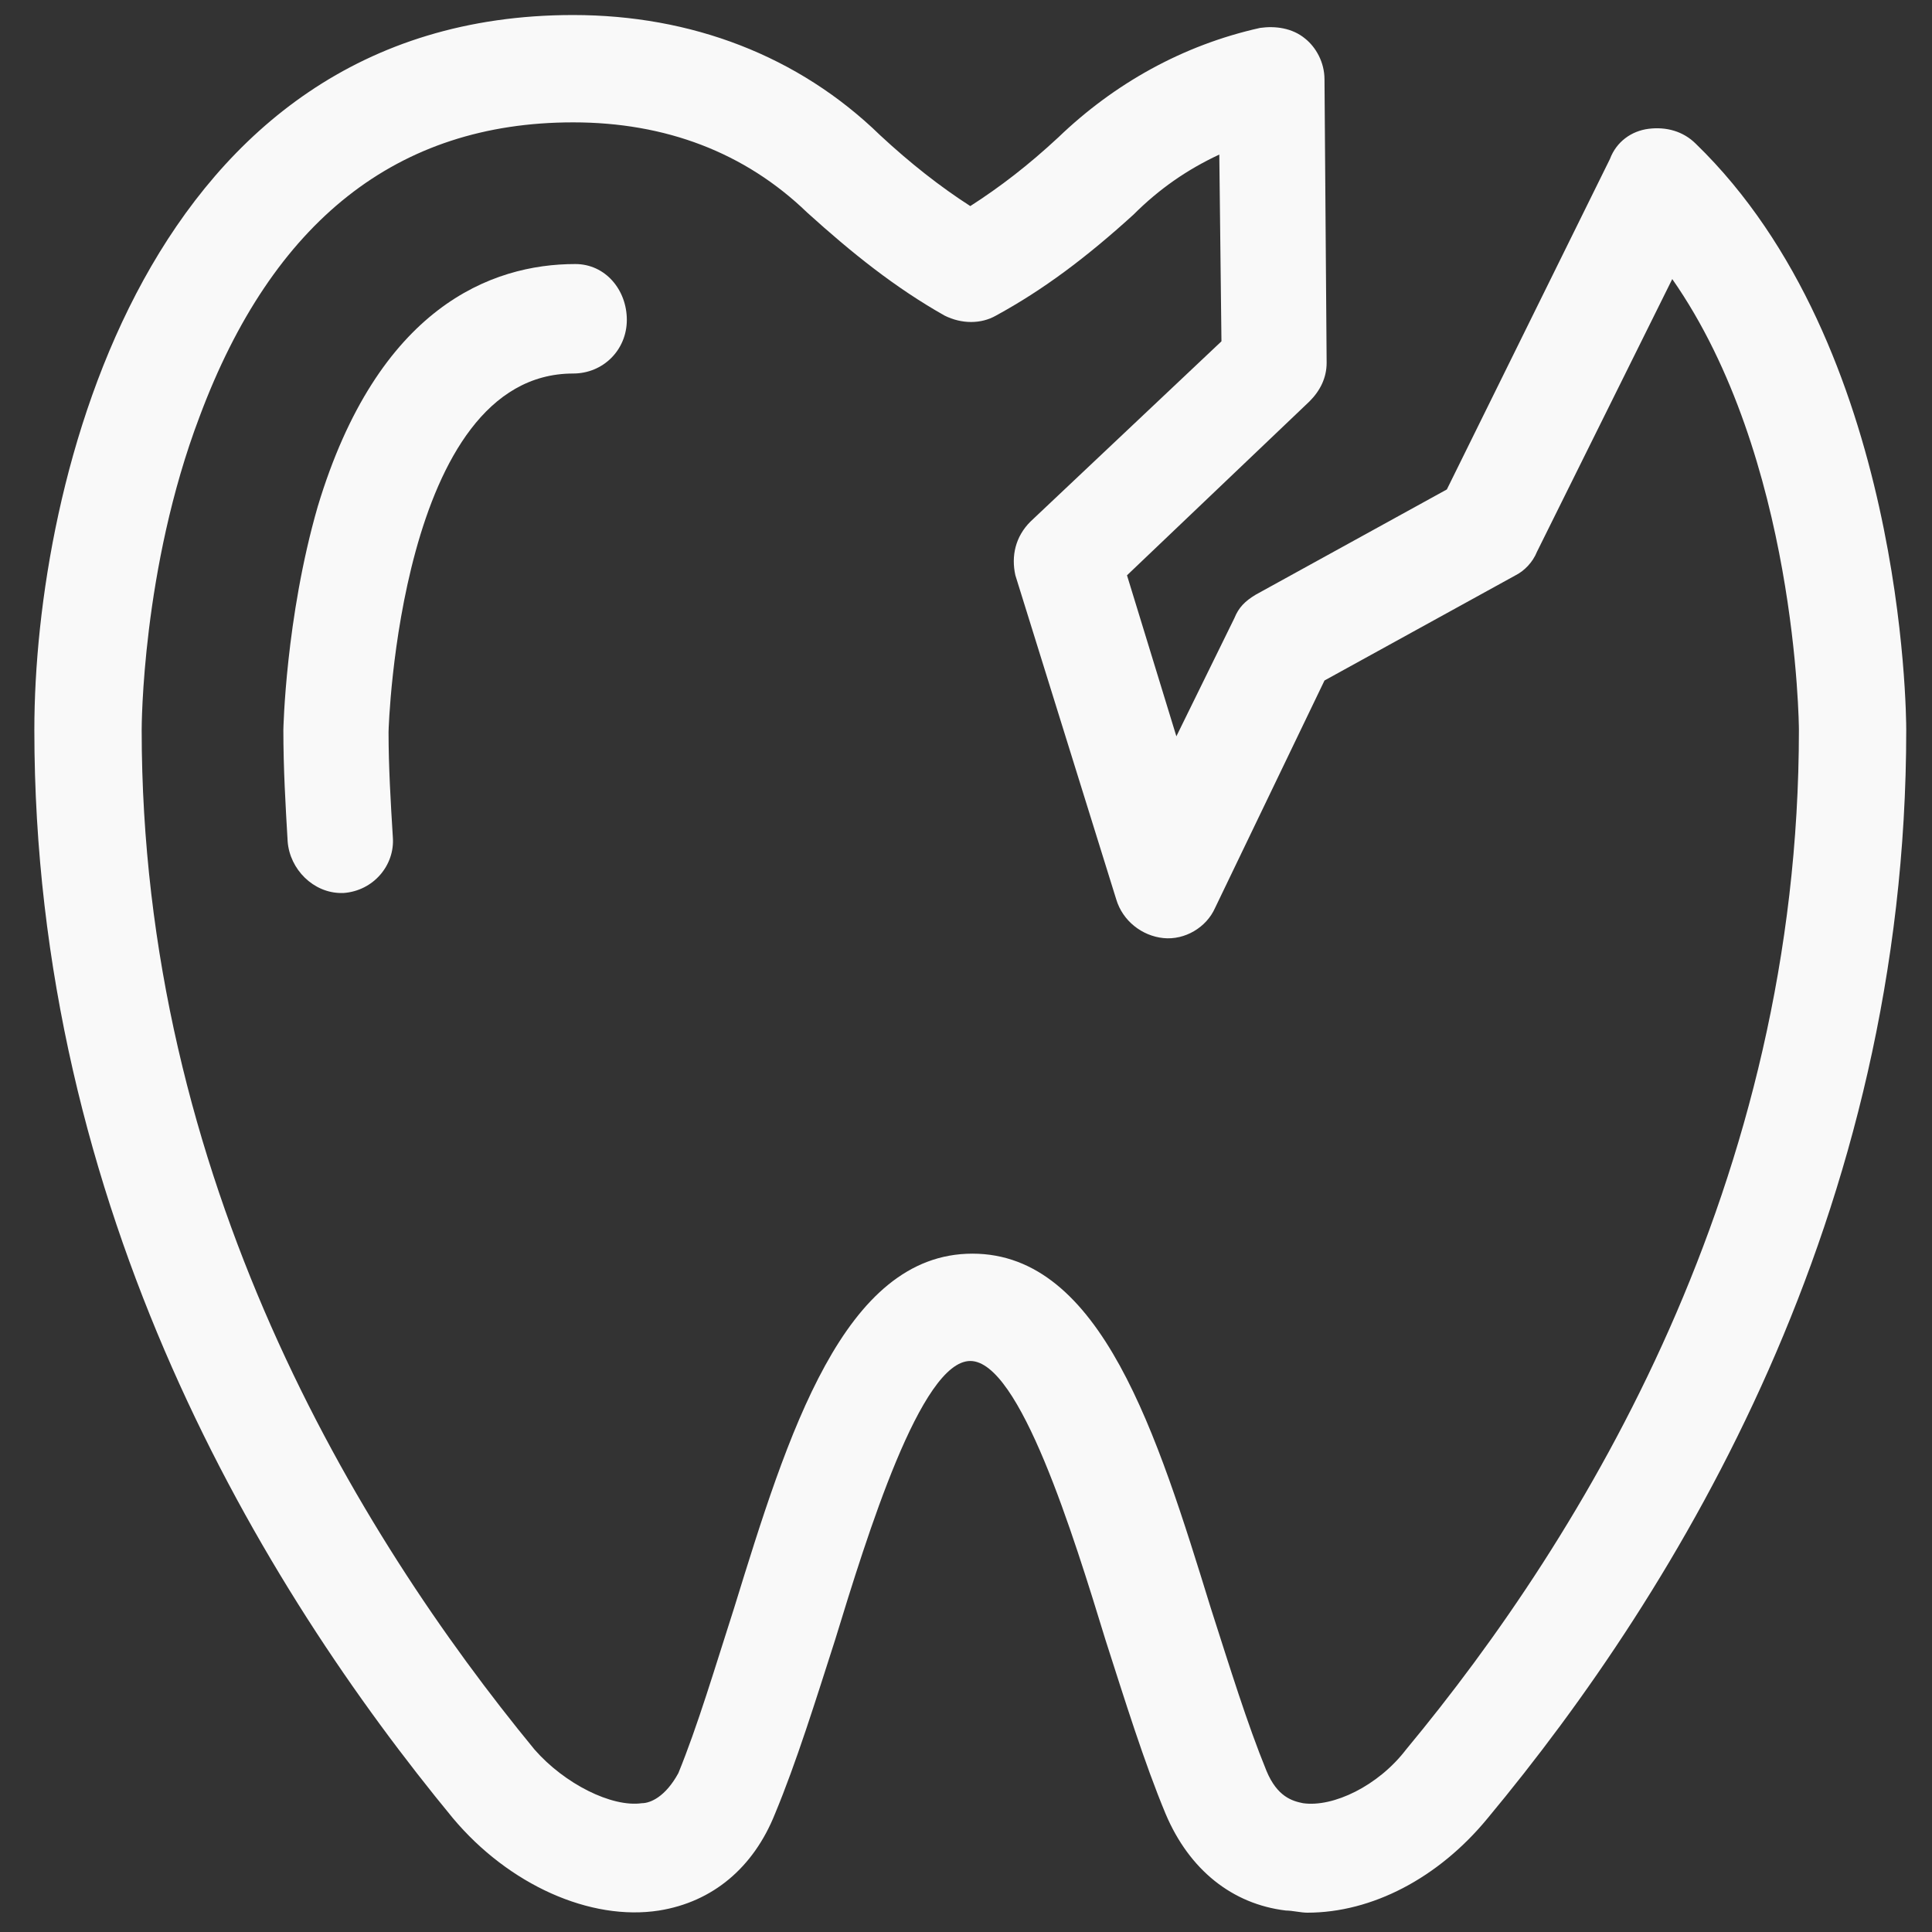
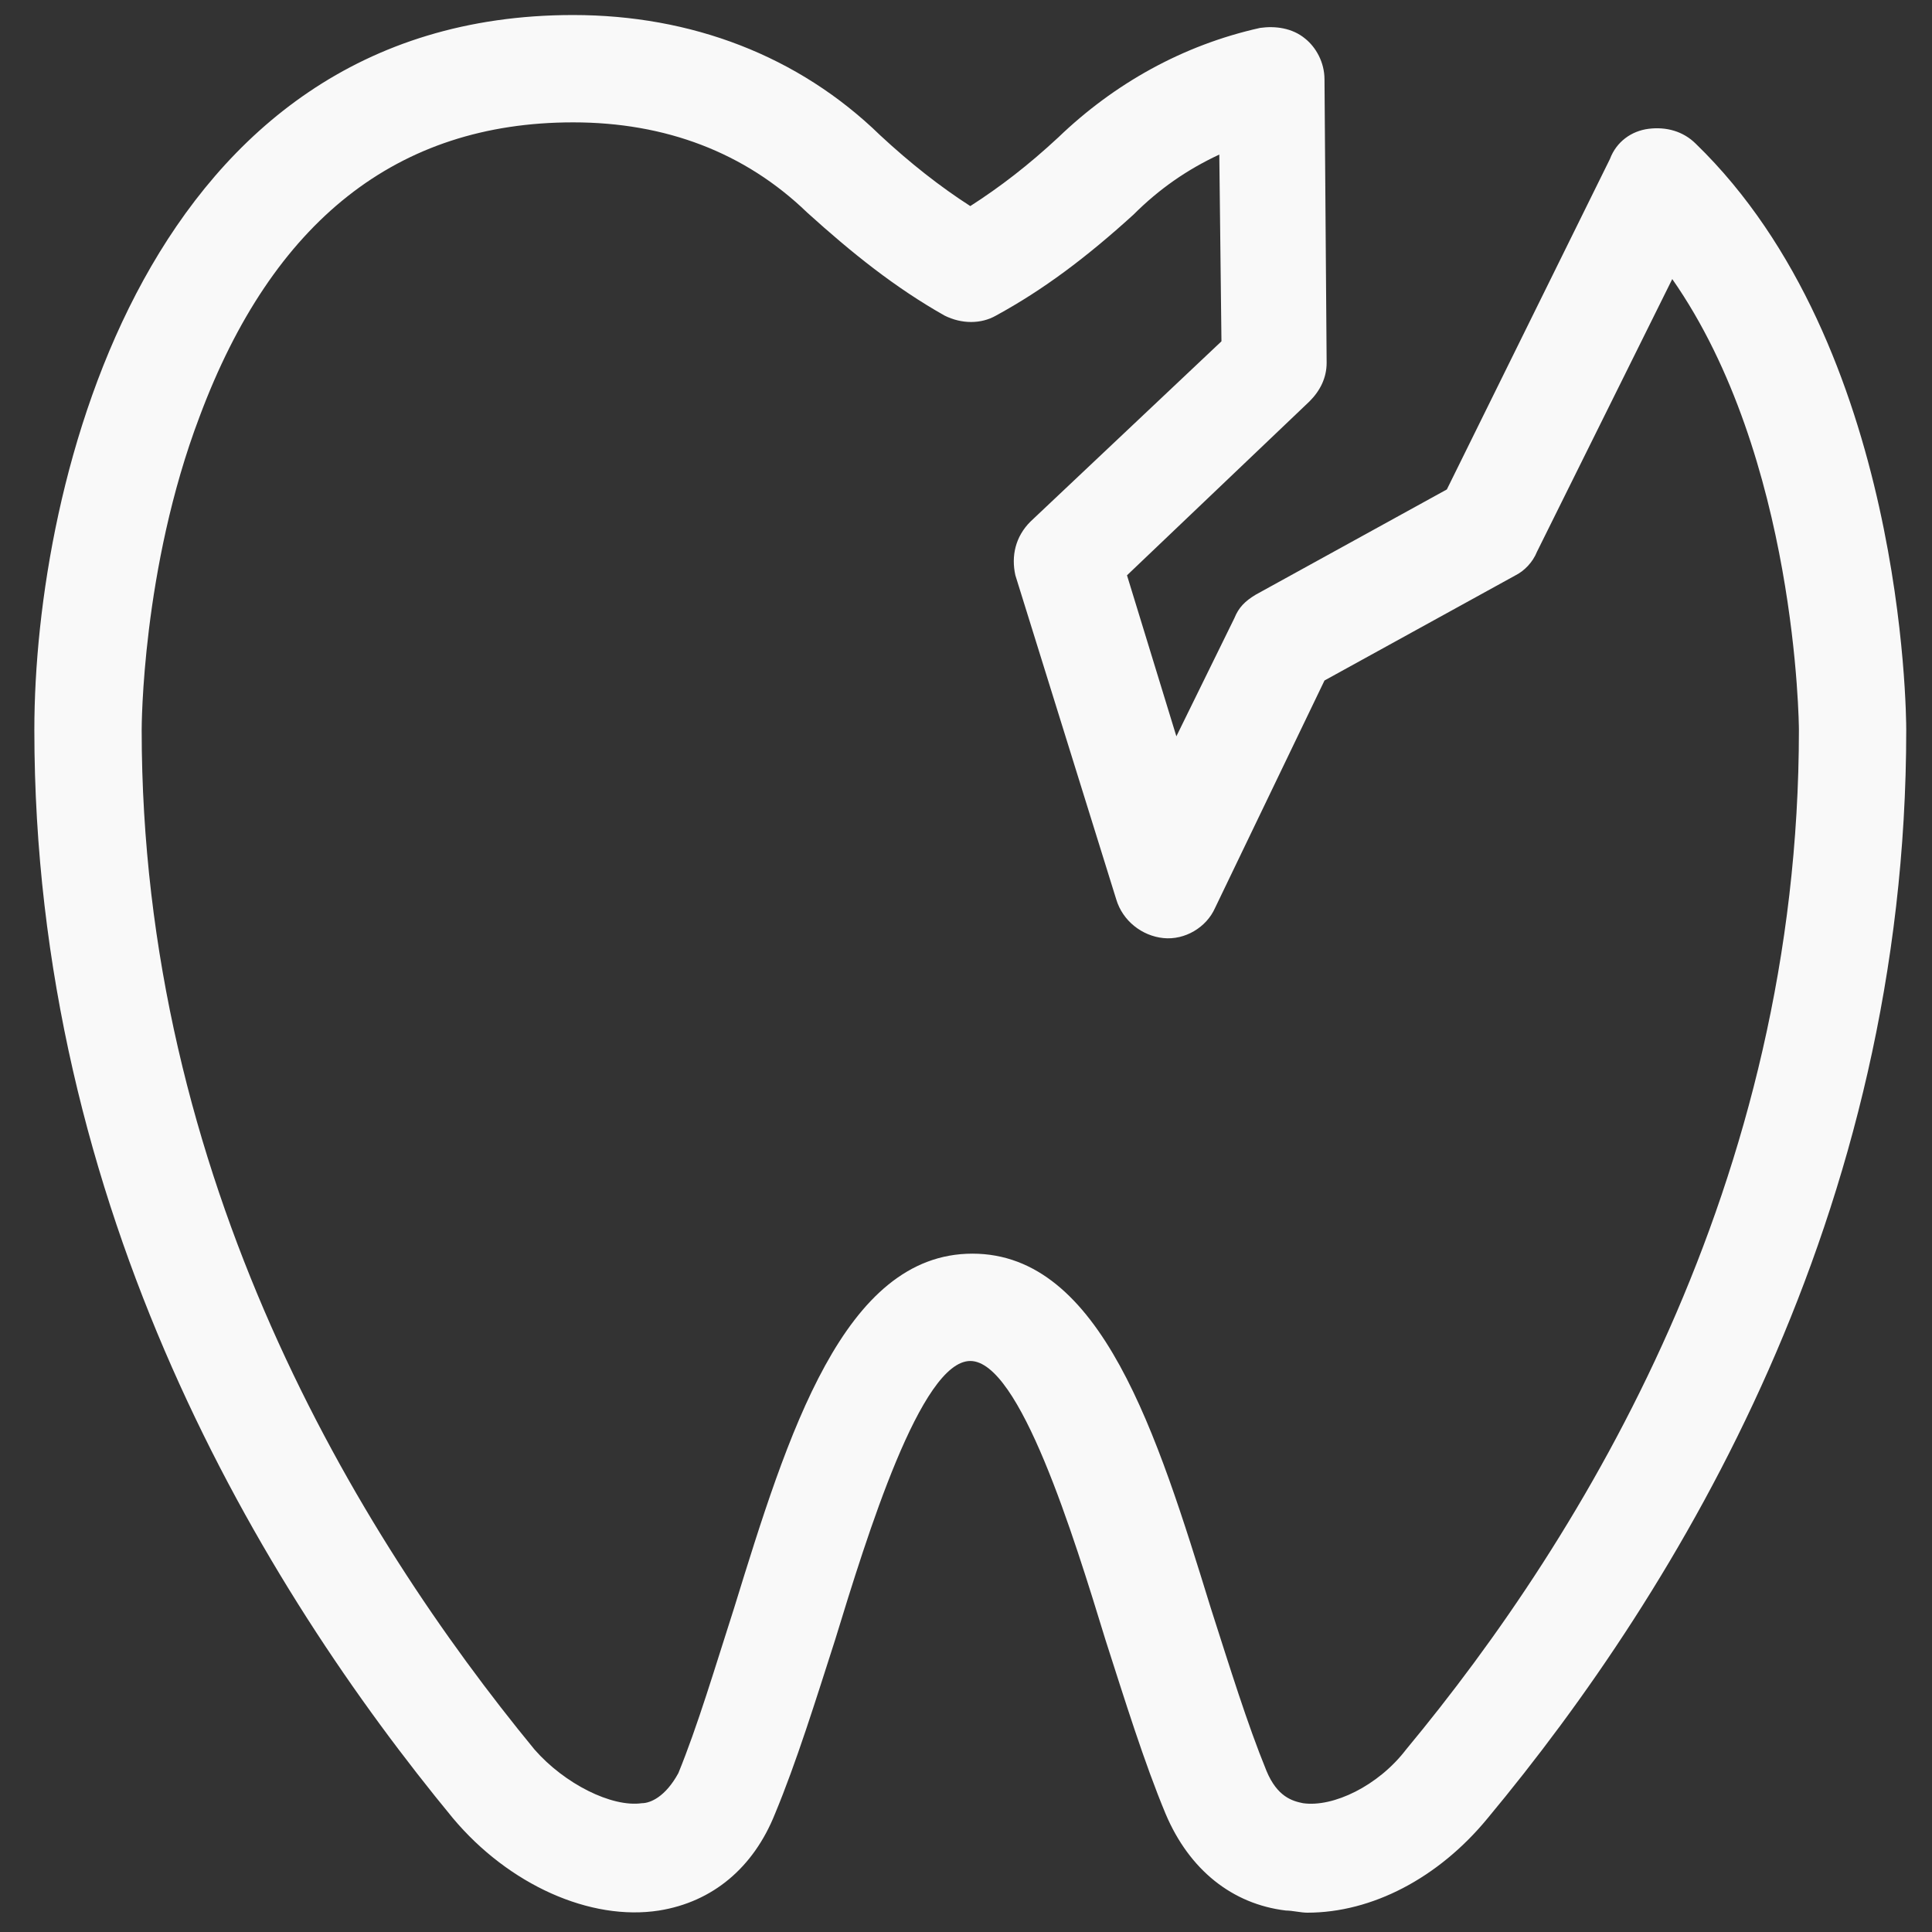
<svg xmlns="http://www.w3.org/2000/svg" version="1.1" id="Layer_1" x="0px" y="0px" viewBox="0 0 90 90" style="enable-background:new 0 0 90 90;" xml:space="preserve" fill="#f9f9f9">
  <rect x="0" y="0" width="90" height="90" fill="#333333" stroke="none" />
  <style type="text/css">
	.st0{fill: #f9f9f9;}
</style>
  <g>
-     <path class="st0" d="M26.8,12.3c-3.9,0-9.2,2-12,11.3C13.3,28.8,13.2,34,13.2,34c0,1.8,0.1,3.5,0.2,5.2c0.1,1.3,1.2,2.4,2.5,2.4H16   c1.4-0.1,2.4-1.3,2.3-2.6c-0.1-1.6-0.2-3.3-0.2-4.9c0-0.2,0.5-16.7,8.6-16.7c1.4,0,2.5-1.1,2.5-2.5S28.2,12.3,26.8,12.3z" />
    <path class="st0" d="M79,6.7c-0.6-0.6-1.4-0.8-2.2-0.7C76,6.1,75.3,6.6,75,7.4l-7.6,15.4l-8.9,4.9c-0.5,0.3-0.8,0.6-1,1.1l-2.7,5.5   l-2.3-7.5l8.5-8.1c0.5-0.5,0.8-1.1,0.8-1.8L61.7,3.7c0-0.8-0.4-1.5-0.9-1.9c-0.6-0.5-1.4-0.6-2.1-0.5c-3.6,0.8-6.8,2.6-9.4,5.1   c-1.4,1.3-2.7,2.3-4.1,3.2c-1.4-0.9-2.8-2-4.2-3.3c-3.8-3.7-8.8-5.6-14.3-5.6C6.8,0.7,1.6,22.5,1.6,34c0,22.4,10.6,39.9,19.5,50.7   c2.6,3.1,6.4,4.8,9.6,4.3c2.5-0.4,4.4-2,5.4-4.5c1-2.4,1.9-5.3,2.8-8.1c1.5-4.9,4-13,6.3-13s4.8,8.1,6.3,13   c0.9,2.8,1.8,5.7,2.8,8.1c1.1,2.6,3.1,4.2,5.6,4.5c0.3,0,0.7,0.1,1,0.1c3,0,6.1-1.6,8.4-4.4C78.2,74,88.8,56.6,88.8,34   C88.8,33.3,88.7,16.1,79,6.7z M65.5,81.5c-1.3,1.7-3.4,2.7-4.8,2.5c-0.5-0.1-1.2-0.3-1.7-1.5c-0.9-2.2-1.7-4.8-2.6-7.6   c-2.5-8.1-5.1-16.5-11.1-16.5s-8.6,8.4-11.1,16.5c-0.9,2.8-1.7,5.5-2.6,7.7C31,83.7,30.3,84,29.9,84c-1.4,0.2-3.6-0.9-5-2.5   C16.6,71.4,6.6,54.9,6.6,34c0-0.1,0-7.5,2.7-14.6c3.4-9.1,9.2-13.7,17.4-13.7c4.3,0,8,1.4,10.9,4.2c2.1,1.9,4.1,3.5,6.4,4.8   c0.8,0.4,1.7,0.4,2.4,0c2.2-1.2,4.2-2.7,6.4-4.7c1.2-1.2,2.5-2.1,4-2.8l0.1,8.7L48,24.3c-0.7,0.7-0.9,1.6-0.7,2.5L52,41.9   c0.3,1,1.2,1.7,2.2,1.8s2-0.5,2.4-1.4l5.1-10.6l8.9-4.9c0.4-0.2,0.8-0.6,1-1.1L77.9,13c5.8,8.3,5.9,20.8,5.9,21   C83.8,55.1,73.8,71.5,65.5,81.5z" />
  </g>
</svg>